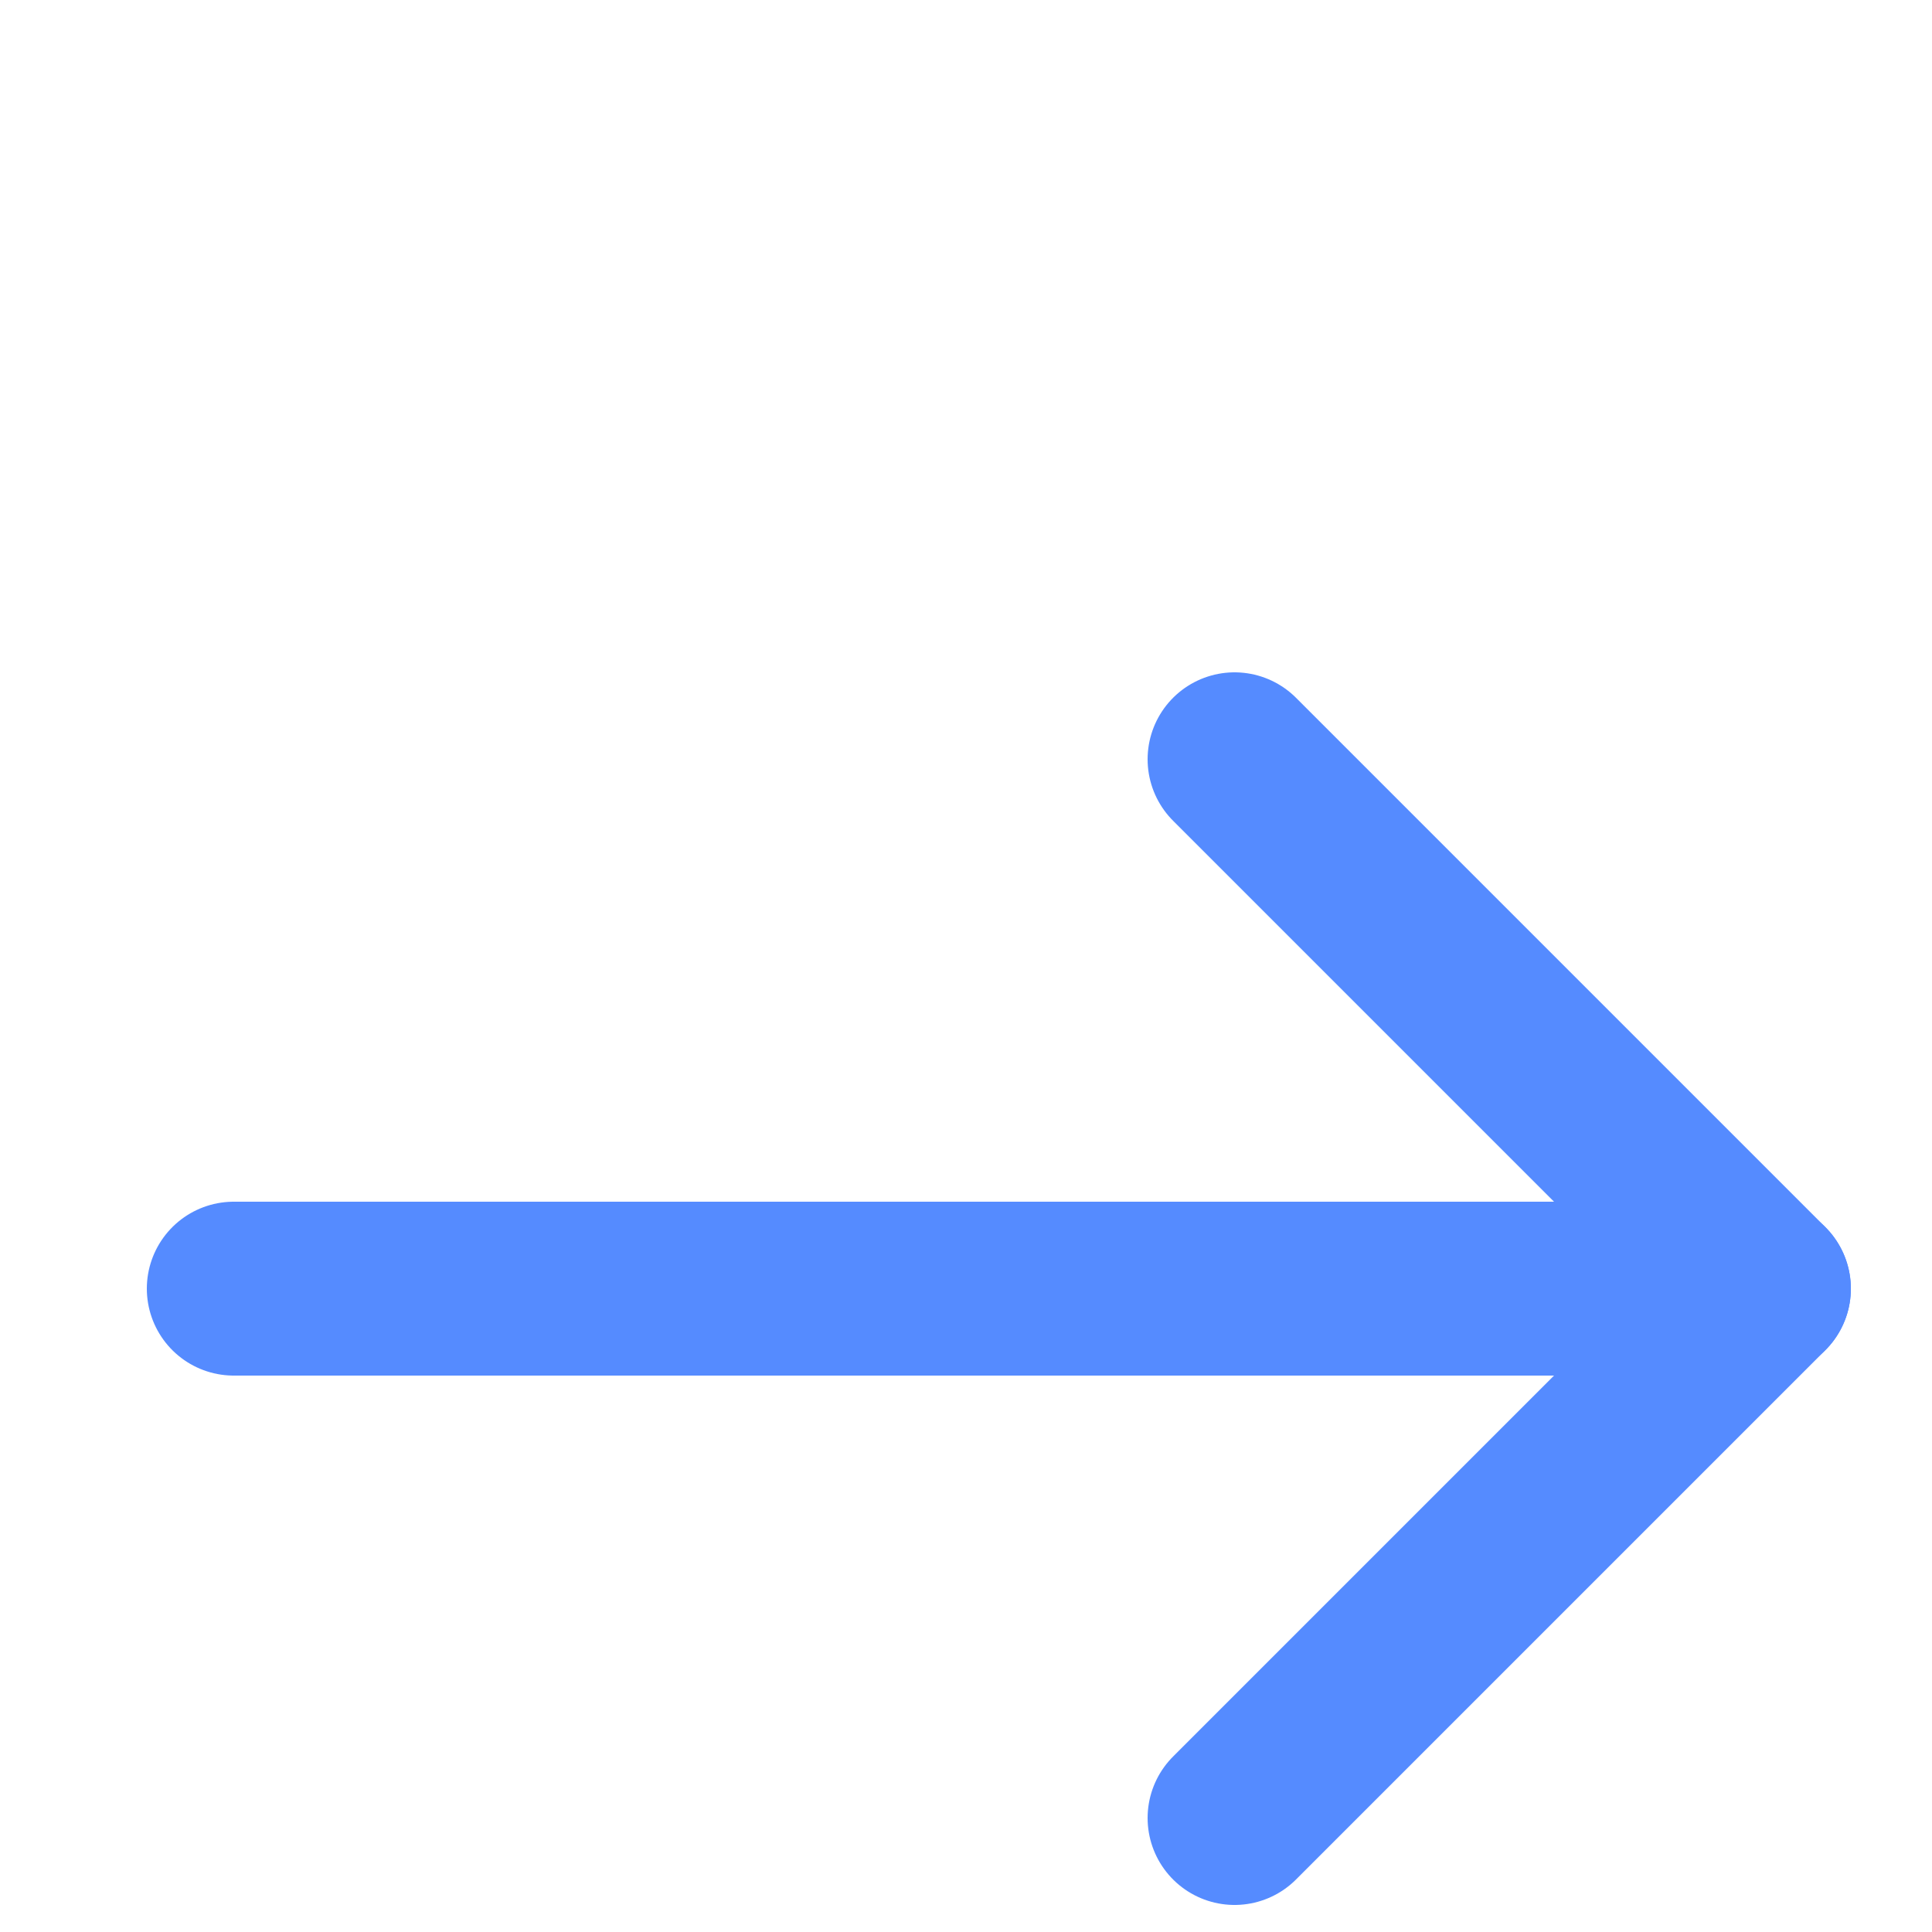
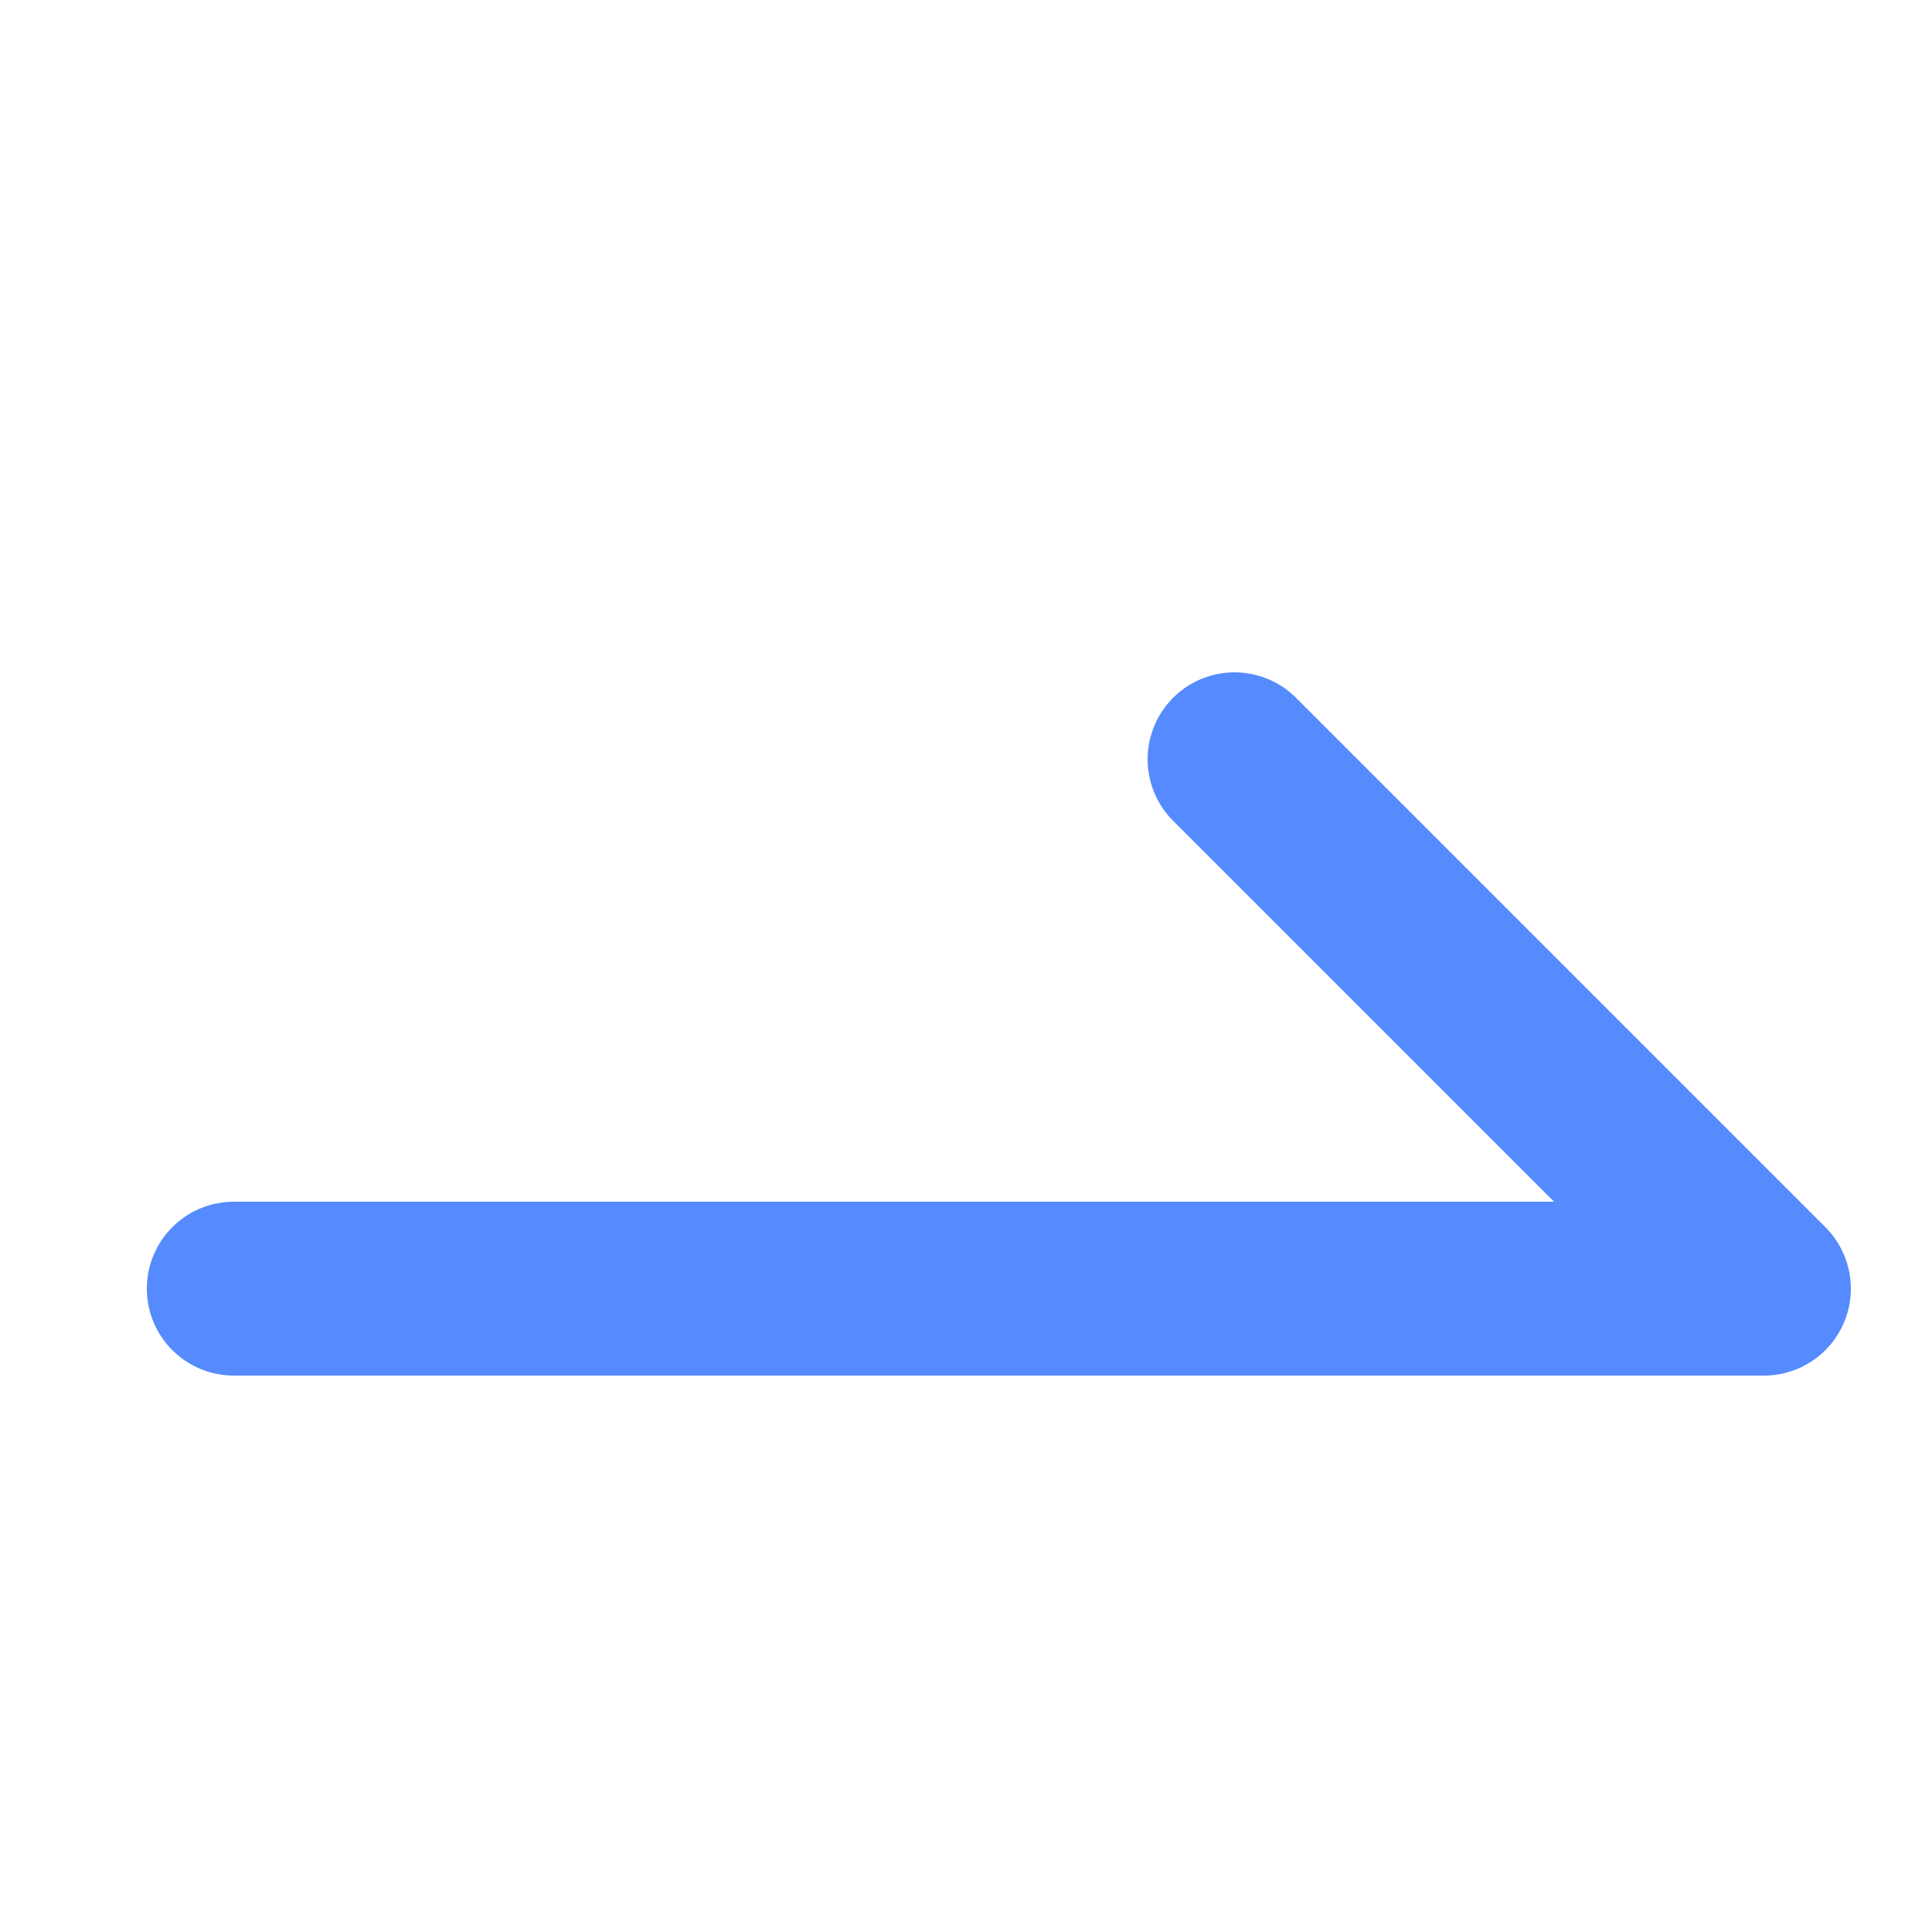
<svg xmlns="http://www.w3.org/2000/svg" version="1.1" id="Ebene_1" x="0px" y="0px" viewBox="0 0 100 100" style="enable-background:new 0 0 100 100;" xml:space="preserve">
  <style type="text/css">
	.st0{fill:none;stroke:#558BFF;stroke-width:9;stroke-linecap:round;stroke-miterlimit:10;}
	.st1{fill:none;stroke:#558BFF;stroke-width:9;stroke-linecap:round;stroke-linejoin:round;stroke-miterlimit:10;}
</style>
-   <line class="st0" x1="63.9" y1="94.1" x2="91.3" y2="66.7" />
  <polyline class="st1" points="63.9,39.3 91.3,66.7 12.1,66.7 " />
</svg>